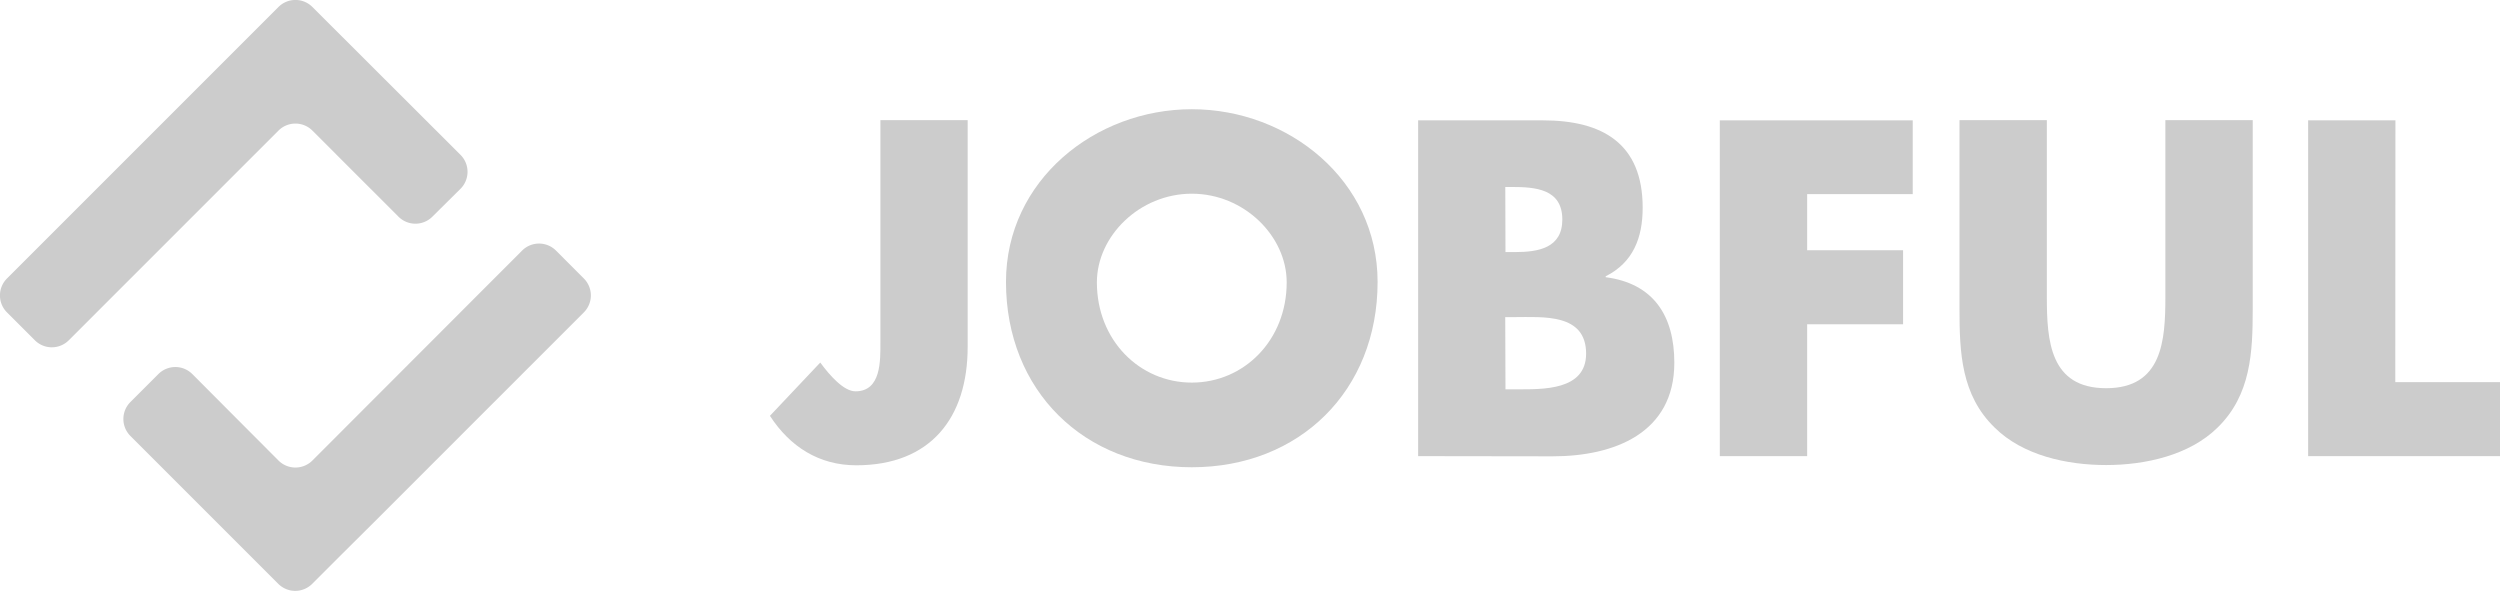
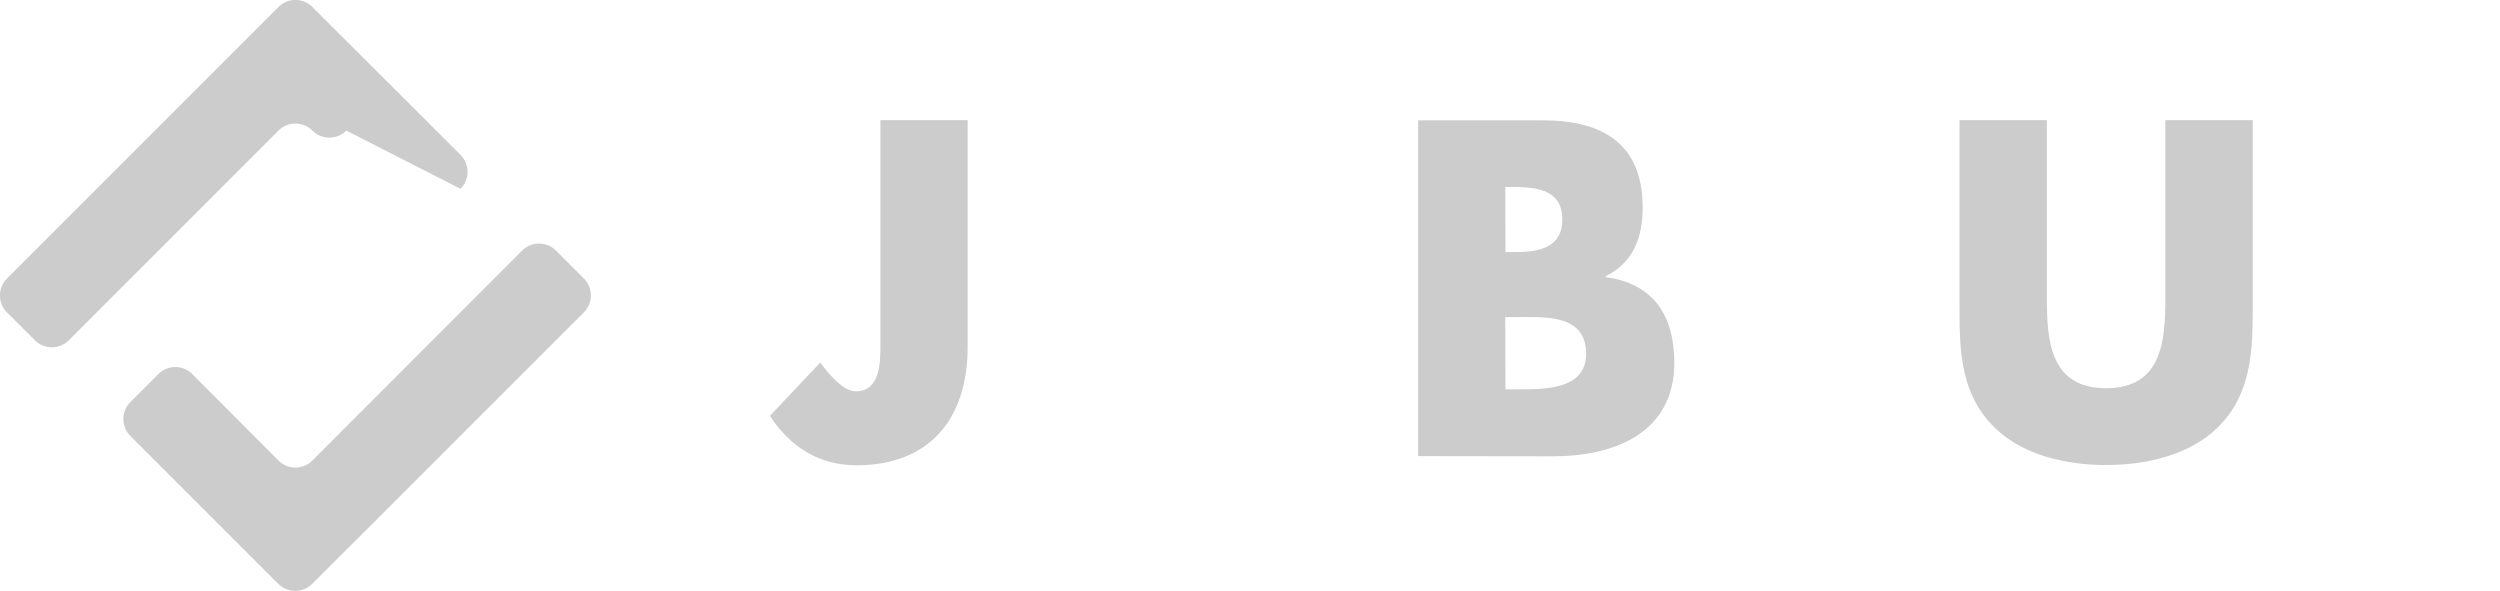
<svg xmlns="http://www.w3.org/2000/svg" id="レイヤー_1" data-name="レイヤー 1" viewBox="0 0 521.18 123.18">
  <defs>
    <style>.cls-1{fill:#ccc;}</style>
  </defs>
  <path class="cls-1" d="M207.73,29.05V76.33C207.73,91.1,200,101,184.51,101c-7.8,0-13.84-3.9-18-10.31L177,79.58c2.05,2.79,4.93,6,7.34,6,5.39,0,5.2-6.41,5.2-10.31V29.05Z" transform="translate(-6 -4)" />
-   <path class="cls-1" d="M293.19,62.77c0,22.67-16.25,38.64-38.73,38.64s-38.74-16-38.74-38.64c0-21.18,18.58-36,38.74-36S293.19,41.59,293.19,62.77Zm-58.52.09c0,12.08,8.92,20.9,19.79,20.9s19.78-8.82,19.78-20.9c0-9.66-8.91-18.48-19.78-18.48S234.67,53.2,234.67,62.86Z" transform="translate(-6 -4)" />
  <path class="cls-1" d="M301.64,99.09v-70h26c12.45,0,20.81,4.83,20.81,18.21,0,6.31-2,11.42-7.71,14.3v.19c10,1.3,14.31,8.08,14.31,17.83,0,14.68-12.54,19.51-25.36,19.51Zm18.21-42.54h2c4.84,0,9.85-.84,9.85-6.78,0-6.42-5.66-6.79-10.59-6.79h-1.3Zm0,28.61h2.32c5.39,0,14.49.28,14.49-7.43,0-8.46-9-7.62-15-7.62h-1.86Z" transform="translate(-6 -4)" />
-   <path class="cls-1" d="M382.74,44.47v11.7h20V71.6h-20V99.09H364.53v-70h40.22V44.47Z" transform="translate(-6 -4)" />
  <path class="cls-1" d="M475.63,29.05V68.44c0,9-.37,17.93-7.34,24.71-5.85,5.76-15.05,7.8-23.22,7.8s-17.37-2-23.23-7.8c-7-6.78-7.34-15.7-7.34-24.71V29.05h18.21V65.93c0,9.1.65,19,12.36,19s12.35-9.94,12.35-19V29.05Z" transform="translate(-6 -4)" />
-   <path class="cls-1" d="M505.35,83.67h21.83V99.09h-40v-70h18.2Z" transform="translate(-6 -4)" />
-   <path class="cls-1" d="M102,43.36a5,5,0,0,0,0-7.08L71.13,5.46a5,5,0,0,0-7.08,0l-5.81,5.81-7.07,7.07L7.46,62.05a5,5,0,0,0,0,7.08l5.81,5.81a5,5,0,0,0,7.07,0L64.05,31.23a5,5,0,0,1,7.08,0L89.07,49.17a5,5,0,0,0,7.07,0Z" transform="translate(-6 -4)" />
+   <path class="cls-1" d="M102,43.36a5,5,0,0,0,0-7.08L71.13,5.46a5,5,0,0,0-7.08,0l-5.81,5.81-7.07,7.07L7.46,62.05a5,5,0,0,0,0,7.08l5.81,5.81a5,5,0,0,0,7.07,0L64.05,31.23a5,5,0,0,1,7.08,0a5,5,0,0,0,7.07,0Z" transform="translate(-6 -4)" />
  <path class="cls-1" d="M121.91,56.24a5,5,0,0,0-7.07,0L71.13,100a5,5,0,0,1-7.08,0L46.11,82A5,5,0,0,0,39,82l-5.81,5.81a5,5,0,0,0,0,7.08l17.94,17.94,7.07,7.07,5.81,5.81a5,5,0,0,0,7.08,0l5.81-5.81L84,112.84l43.71-43.71a5,5,0,0,0,0-7.08Z" transform="translate(-6 -4)" />
</svg>